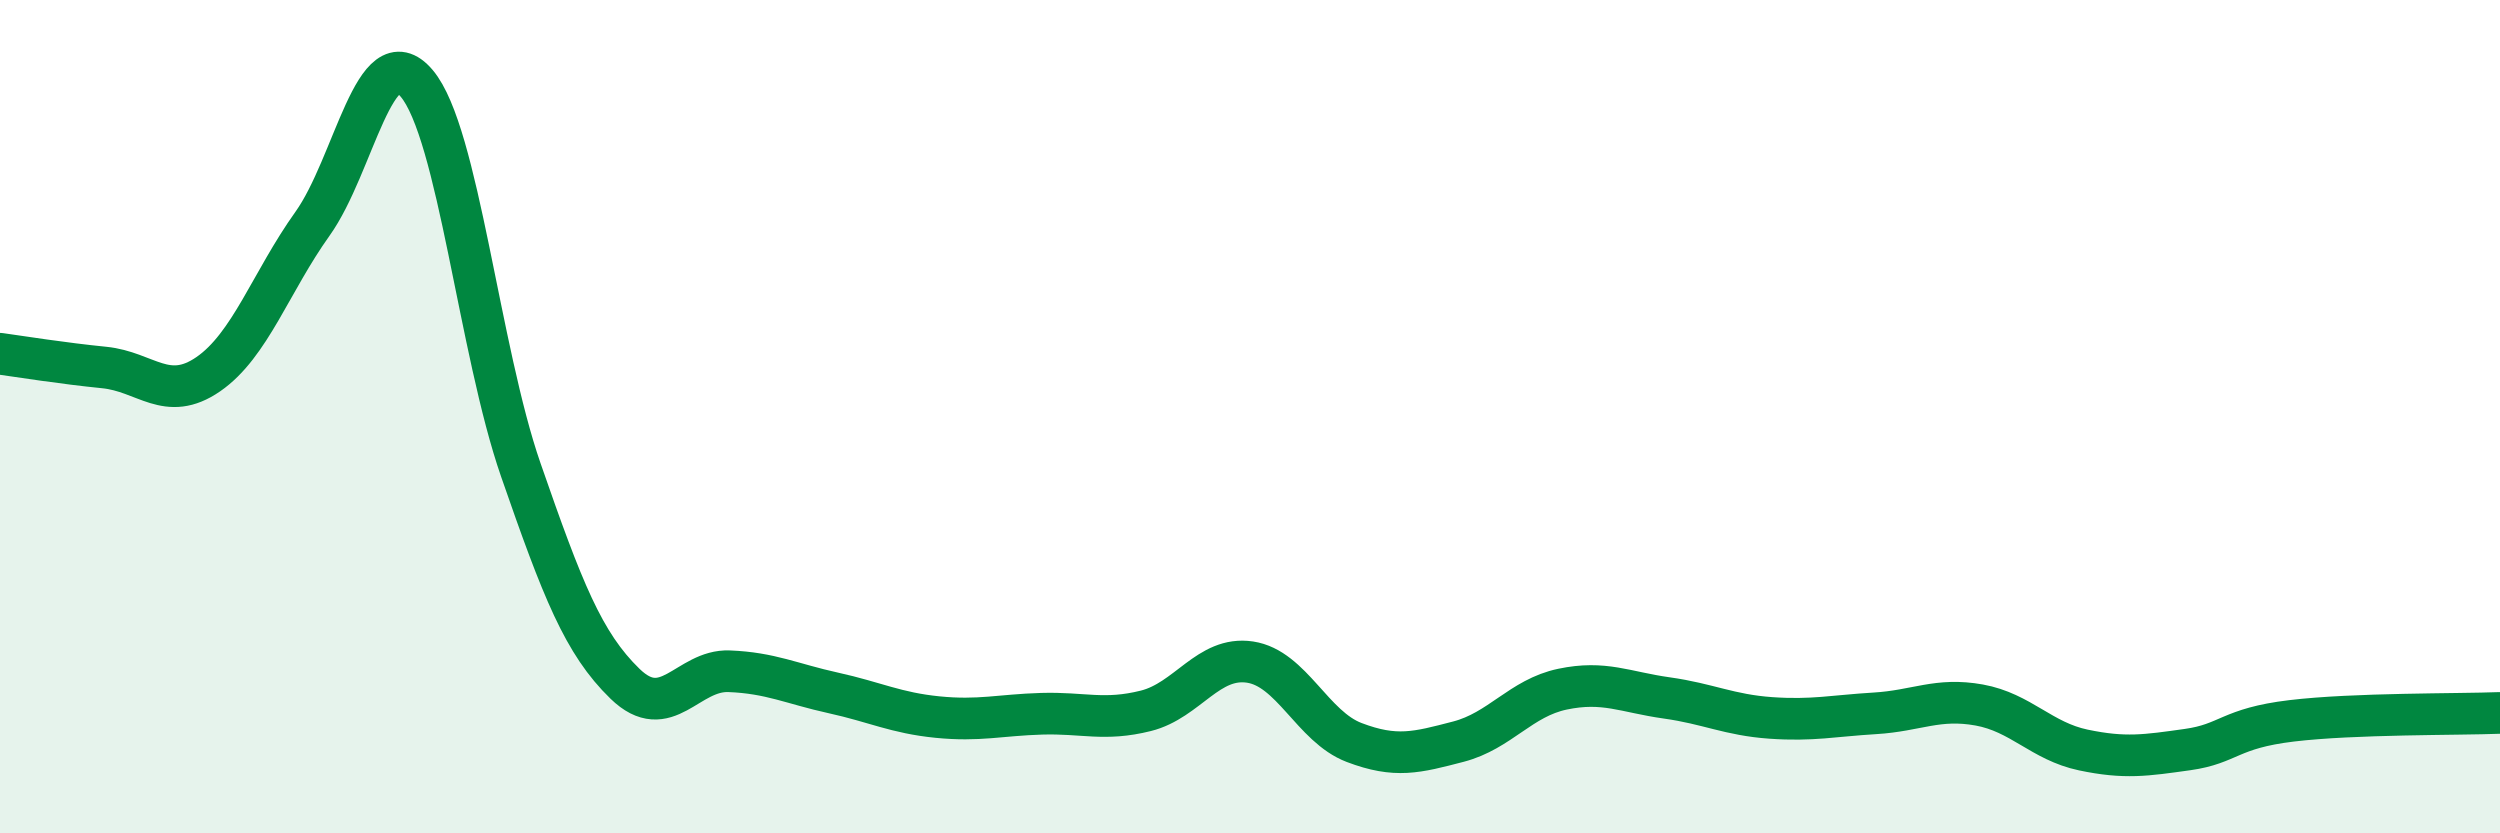
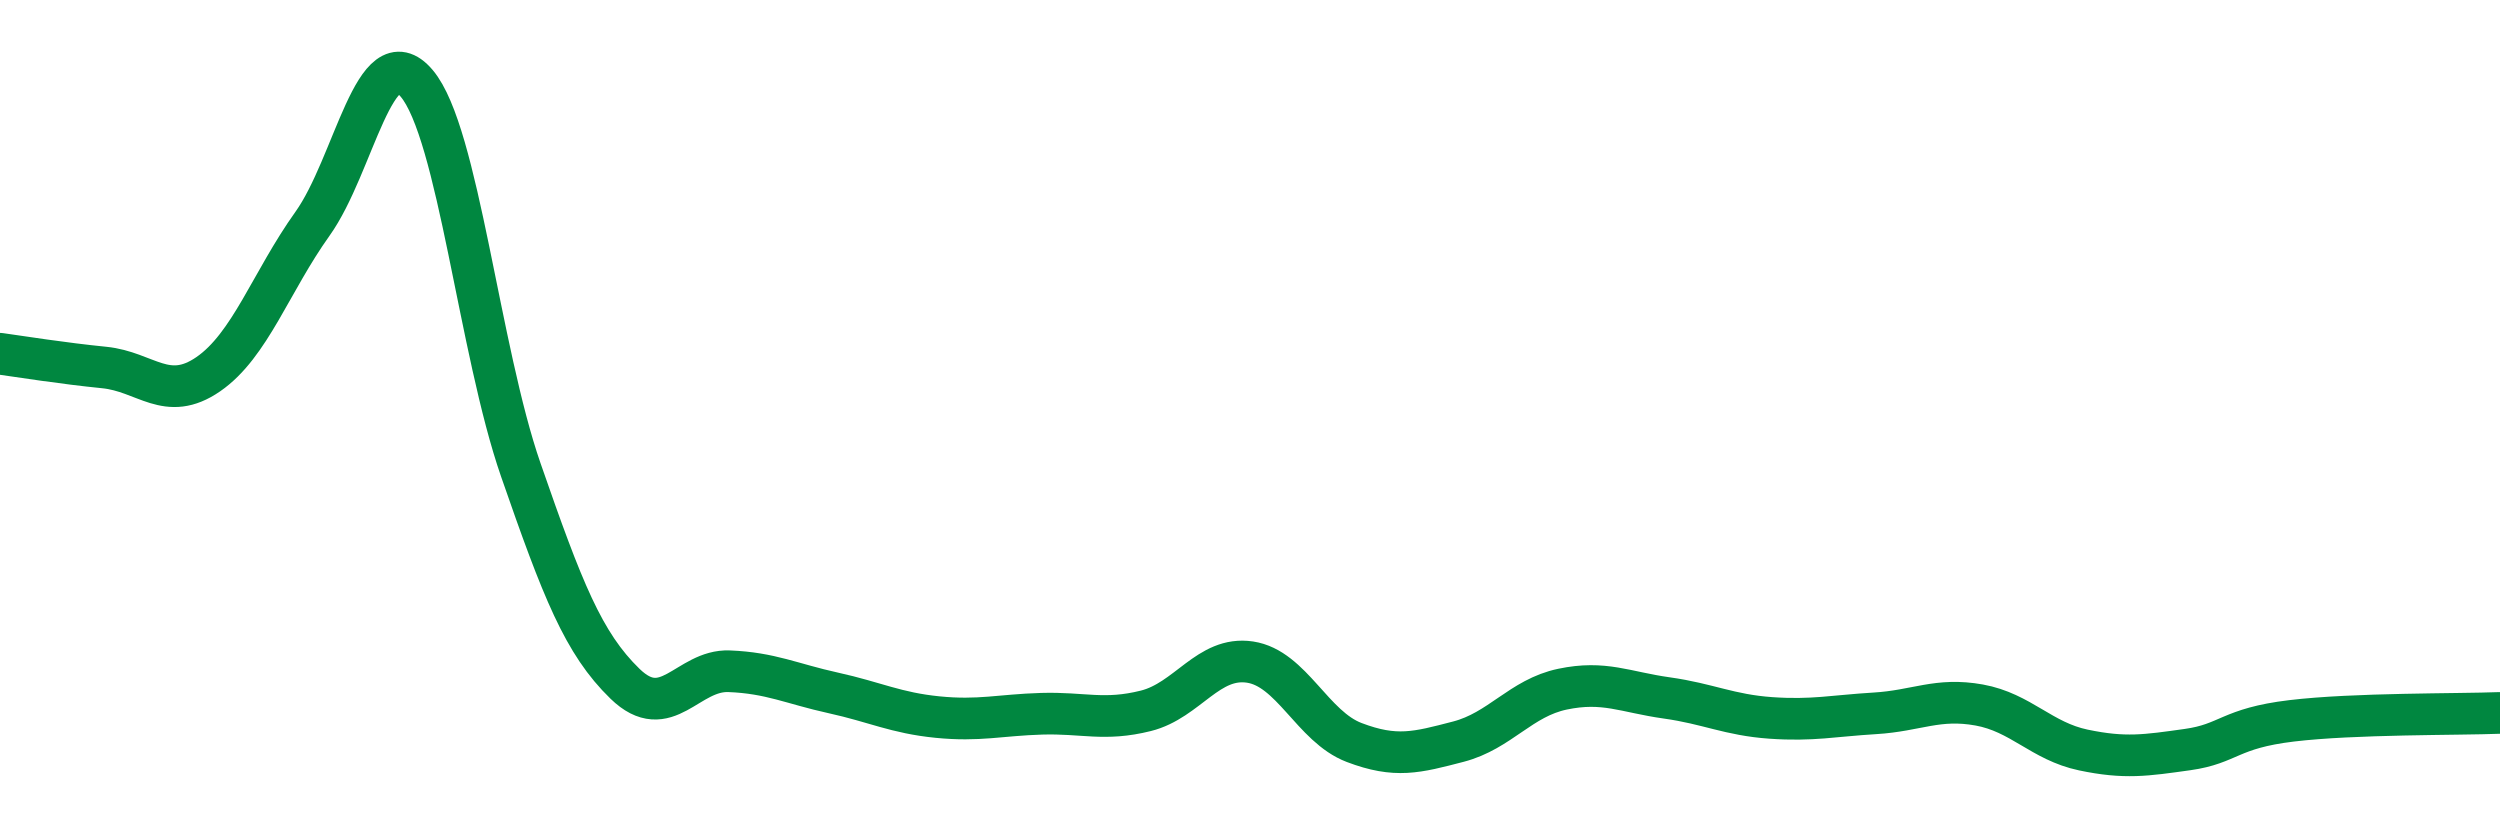
<svg xmlns="http://www.w3.org/2000/svg" width="60" height="20" viewBox="0 0 60 20">
-   <path d="M 0,8.49 C 0.5,8.56 1.5,8.72 2.5,8.82 C 3.5,8.92 4,9.67 5,8.98 C 6,8.29 6.5,6.77 7.5,5.37 C 8.5,3.97 9,0.82 10,2 C 11,3.18 11.5,8.4 12.5,11.28 C 13.5,14.16 14,15.44 15,16.41 C 16,17.38 16.5,16.07 17.5,16.11 C 18.5,16.15 19,16.41 20,16.63 C 21,16.85 21.5,17.11 22.5,17.21 C 23.5,17.31 24,17.16 25,17.13 C 26,17.1 26.5,17.31 27.5,17.06 C 28.5,16.81 29,15.74 30,15.89 C 31,16.04 31.5,17.44 32.5,17.82 C 33.5,18.2 34,18.06 35,17.8 C 36,17.54 36.5,16.75 37.5,16.54 C 38.5,16.33 39,16.61 40,16.75 C 41,16.89 41.5,17.16 42.5,17.23 C 43.5,17.3 44,17.18 45,17.12 C 46,17.06 46.5,16.74 47.5,16.92 C 48.5,17.1 49,17.79 50,18 C 51,18.21 51.5,18.13 52.5,17.99 C 53.5,17.85 53.5,17.48 55,17.3 C 56.5,17.12 59,17.15 60,17.11L60 20L0 20Z" fill="#008740" opacity="0.1" stroke-linecap="round" stroke-linejoin="round" />
  <path d="M 0,8.49 C 0.5,8.56 1.5,8.72 2.5,8.82 C 3.5,8.92 4,9.67 5,8.98 C 6,8.29 6.5,6.77 7.5,5.37 C 8.5,3.97 9,0.82 10,2 C 11,3.18 11.5,8.4 12.5,11.28 C 13.5,14.16 14,15.44 15,16.41 C 16,17.38 16.5,16.07 17.5,16.11 C 18.5,16.15 19,16.41 20,16.63 C 21,16.85 21.5,17.11 22.5,17.21 C 23.5,17.31 24,17.16 25,17.13 C 26,17.1 26.5,17.31 27.5,17.06 C 28.5,16.81 29,15.74 30,15.89 C 31,16.04 31.5,17.44 32.5,17.82 C 33.5,18.2 34,18.06 35,17.8 C 36,17.54 36.5,16.75 37.5,16.54 C 38.5,16.33 39,16.61 40,16.75 C 41,16.89 41.5,17.16 42.5,17.23 C 43.5,17.3 44,17.18 45,17.12 C 46,17.06 46.5,16.74 47.5,16.92 C 48.5,17.1 49,17.79 50,18 C 51,18.21 51.5,18.13 52.5,17.99 C 53.5,17.85 53.5,17.48 55,17.3 C 56.5,17.12 59,17.15 60,17.11" stroke="#008740" stroke-width="1" fill="none" stroke-linecap="round" stroke-linejoin="round" />
</svg>